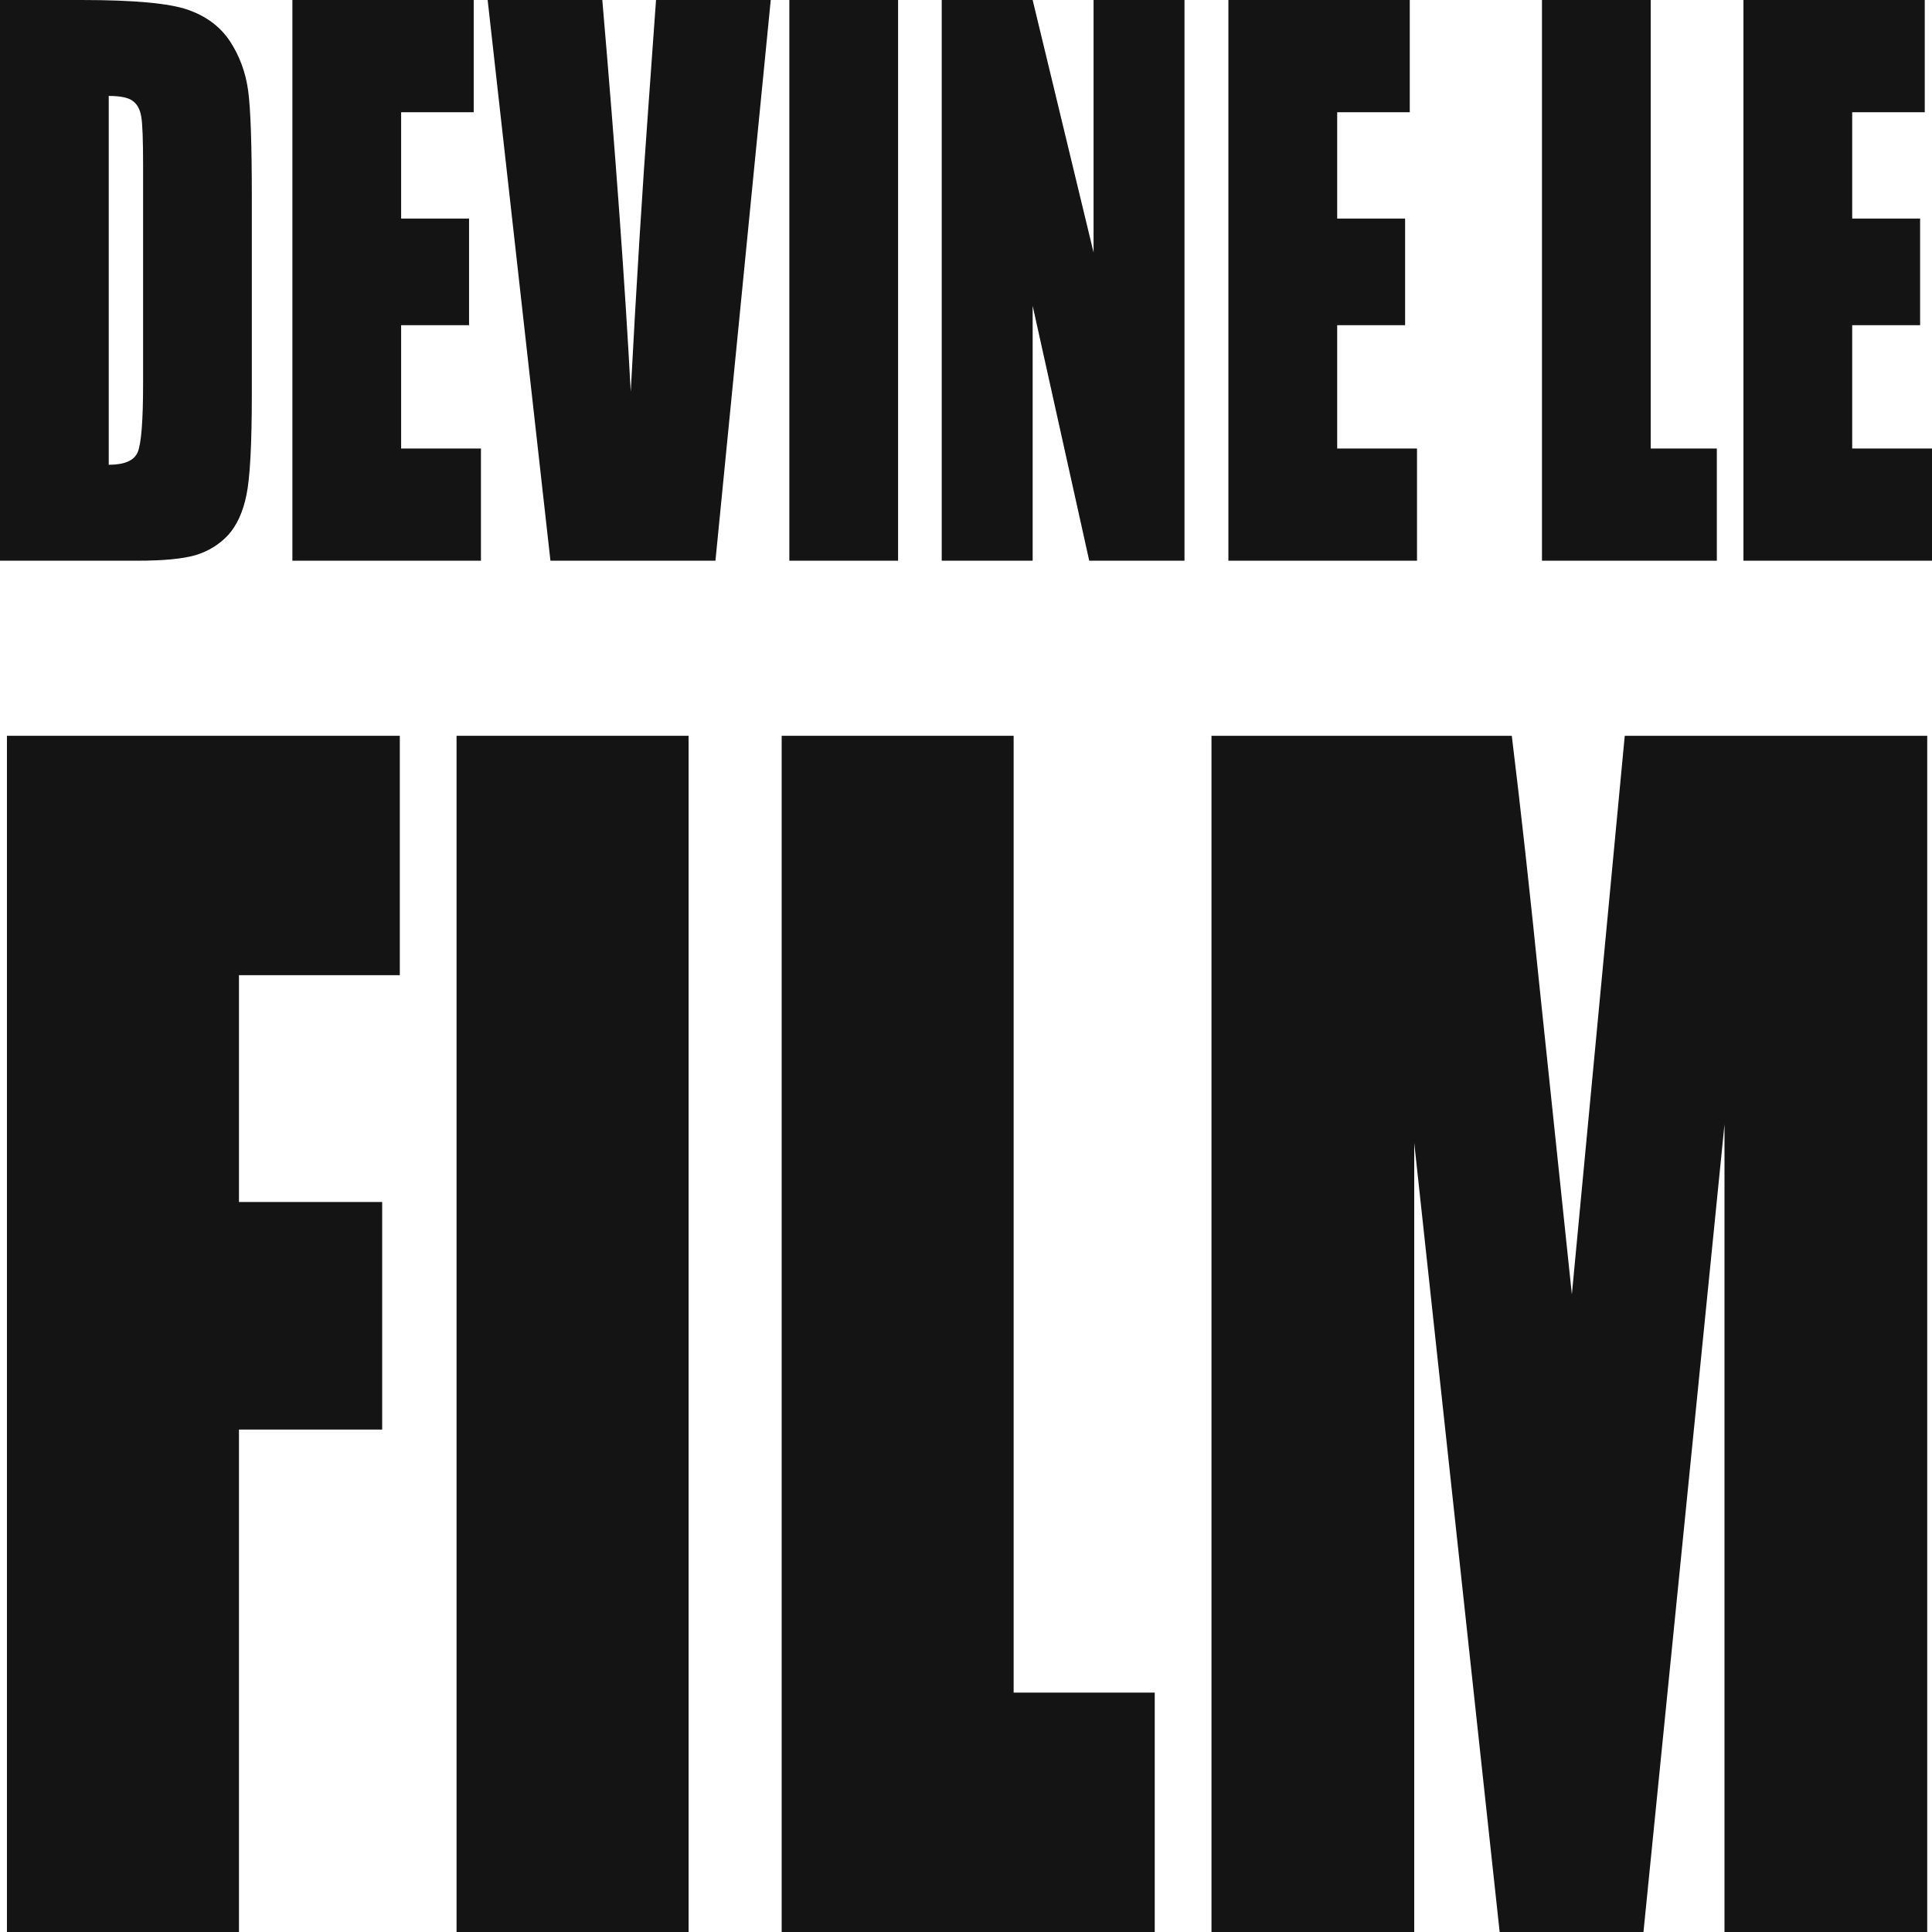
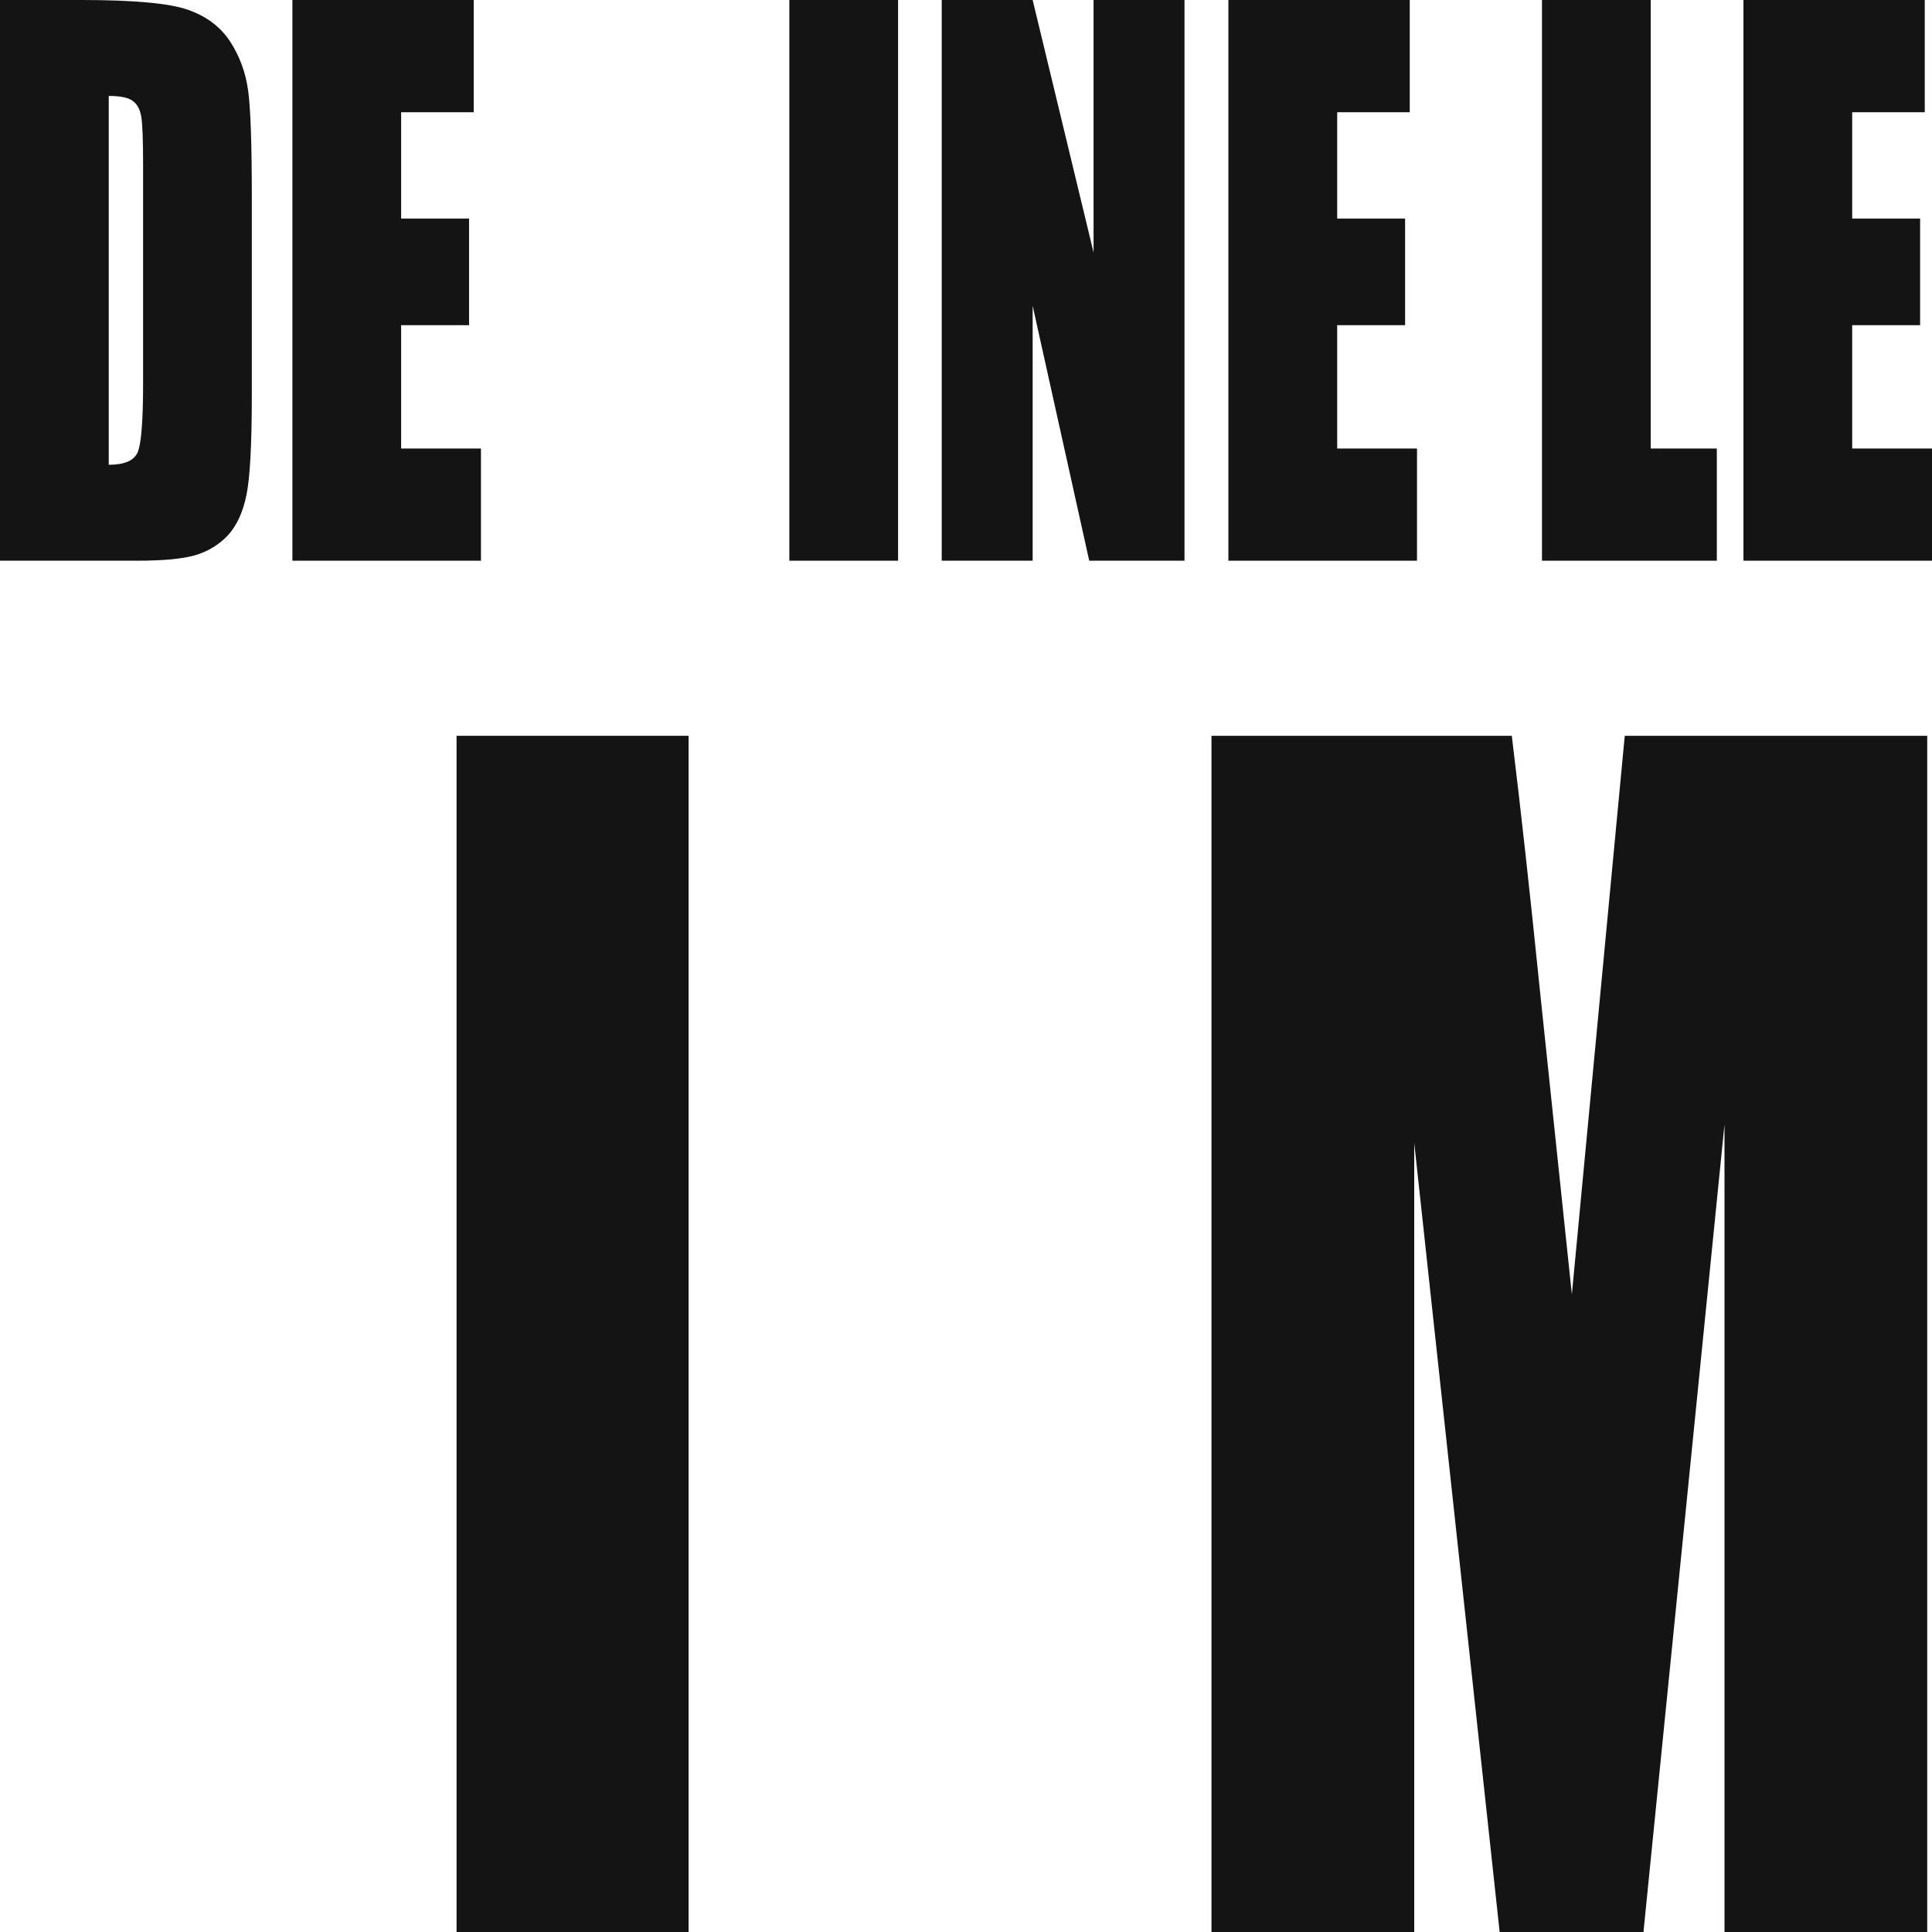
<svg xmlns="http://www.w3.org/2000/svg" width="32" height="32" viewBox="0 0 32 32" fill="none">
-   <path d="M0.115 12.187H6.622V16.152H3.958V19.909H6.33V23.678H3.958V32H0.115V12.187Z" fill="#141414" />
  <path d="M11.405 12.187V32H7.562V12.187H11.405Z" fill="#141414" />
-   <path d="M16.789 12.187V28.035H19.126V32H12.947V12.187H16.789Z" fill="#141414" />
  <path d="M31.921 12.187V32H28.563V18.624L27.221 32H24.839L23.424 18.93V32H20.066V12.187H25.04C25.186 13.379 25.341 14.782 25.505 16.397L26.035 21.439L26.911 12.187H31.921Z" fill="#141414" />
  <path d="M0 0H1.348C2.217 0 2.805 0.054 3.11 0.161C3.418 0.268 3.652 0.444 3.812 0.688C3.971 0.933 4.071 1.207 4.111 1.509C4.151 1.807 4.171 2.396 4.171 3.275V6.528C4.171 7.362 4.141 7.92 4.081 8.203C4.024 8.482 3.923 8.702 3.778 8.863C3.632 9.019 3.452 9.13 3.239 9.195C3.025 9.257 2.702 9.287 2.272 9.287H0V0ZM1.801 1.589V7.698C2.061 7.698 2.22 7.629 2.28 7.492C2.34 7.35 2.37 6.97 2.37 6.35V2.742C2.37 2.321 2.36 2.052 2.34 1.933C2.32 1.815 2.275 1.729 2.203 1.675C2.132 1.618 1.998 1.589 1.801 1.589Z" fill="#141414" />
  <path d="M4.843 0H7.846V1.859H6.644V3.62H7.769V5.386H6.644V7.429H7.966V9.287H4.843V0Z" fill="#141414" />
-   <path d="M12.766 0L11.85 9.287H9.117L8.077 0H9.976C10.196 2.558 10.353 4.721 10.447 6.488C10.541 4.702 10.64 3.115 10.742 1.727L10.866 0H12.766Z" fill="#141414" />
  <path d="M14.875 0V9.287H13.074V0H14.875Z" fill="#141414" />
  <path d="M19.619 0V9.287H18.041L17.104 5.065V9.287H15.598V0H17.104L18.113 4.182V0H19.619Z" fill="#141414" />
  <path d="M20.346 0H23.35V1.859H22.148V3.62H23.273V5.386H22.148V7.429H23.47V9.287H20.346V0Z" fill="#141414" />
  <path d="M27.341 0V7.429H28.436V9.287H25.54V0H27.341Z" fill="#141414" />
  <path d="M28.877 0H31.88V1.859H30.678V3.62H31.803V5.386H30.678V7.429H32V9.287H28.877V0Z" fill="#141414" />
</svg>